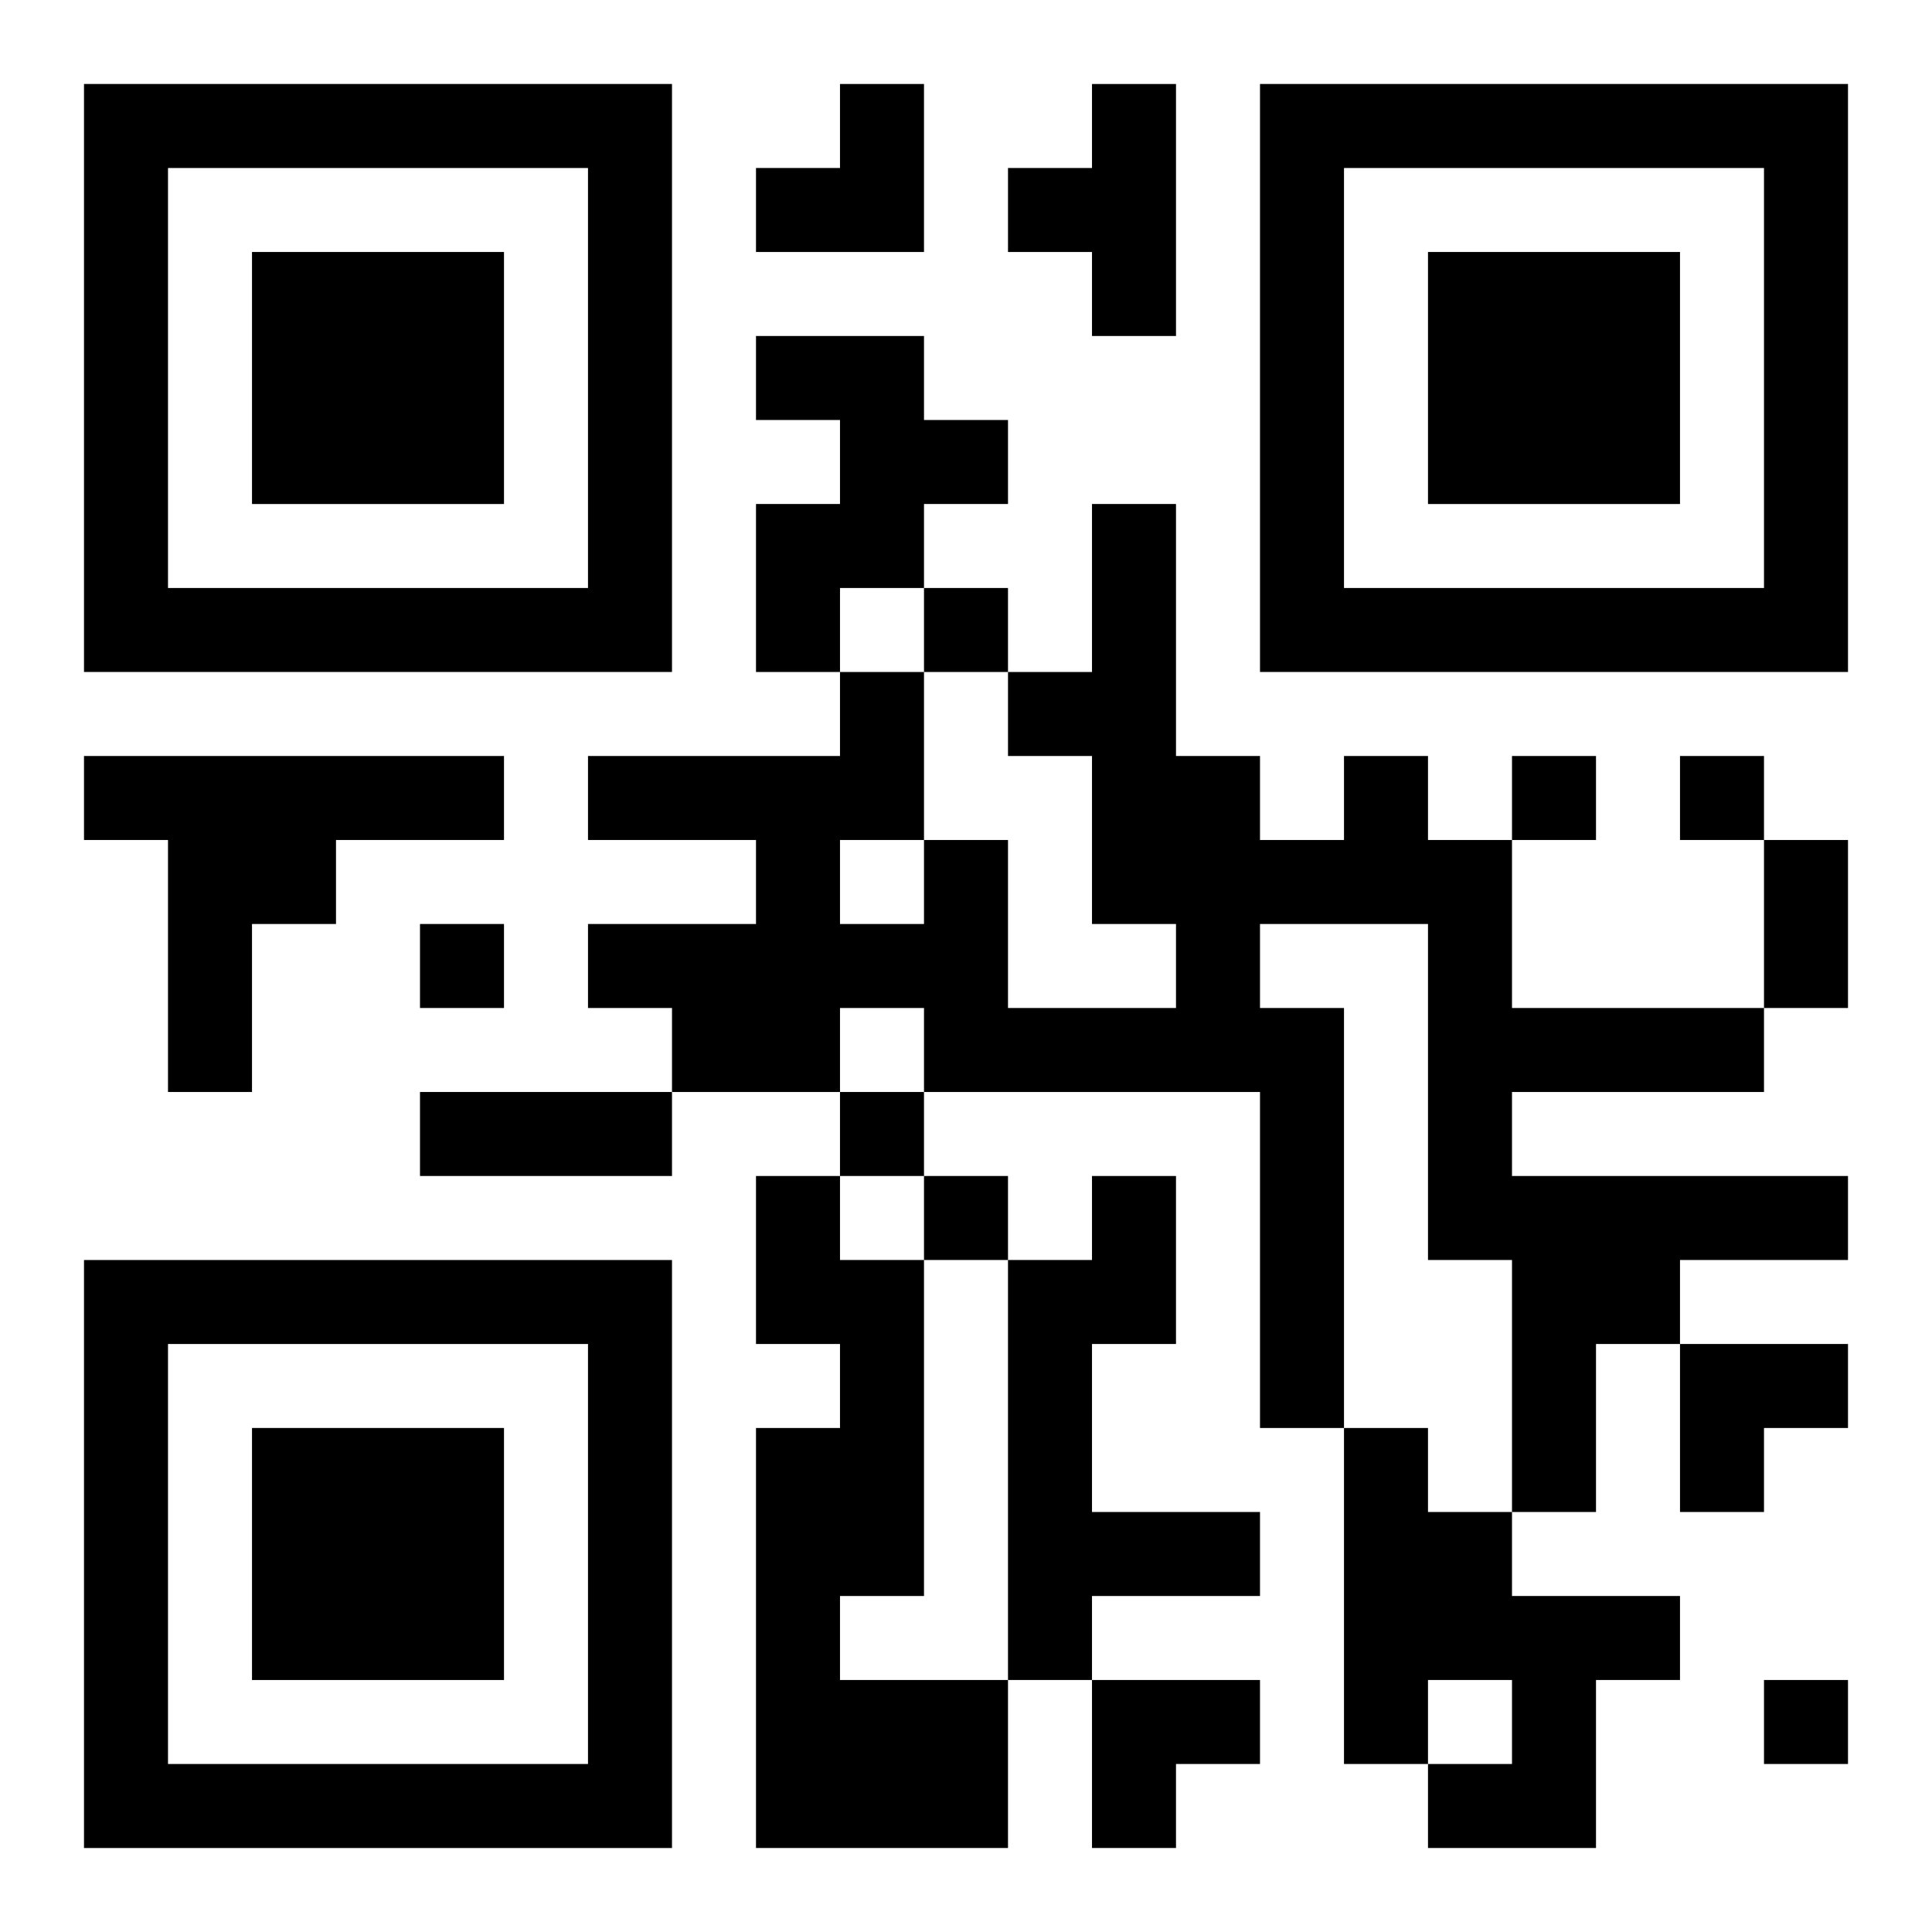
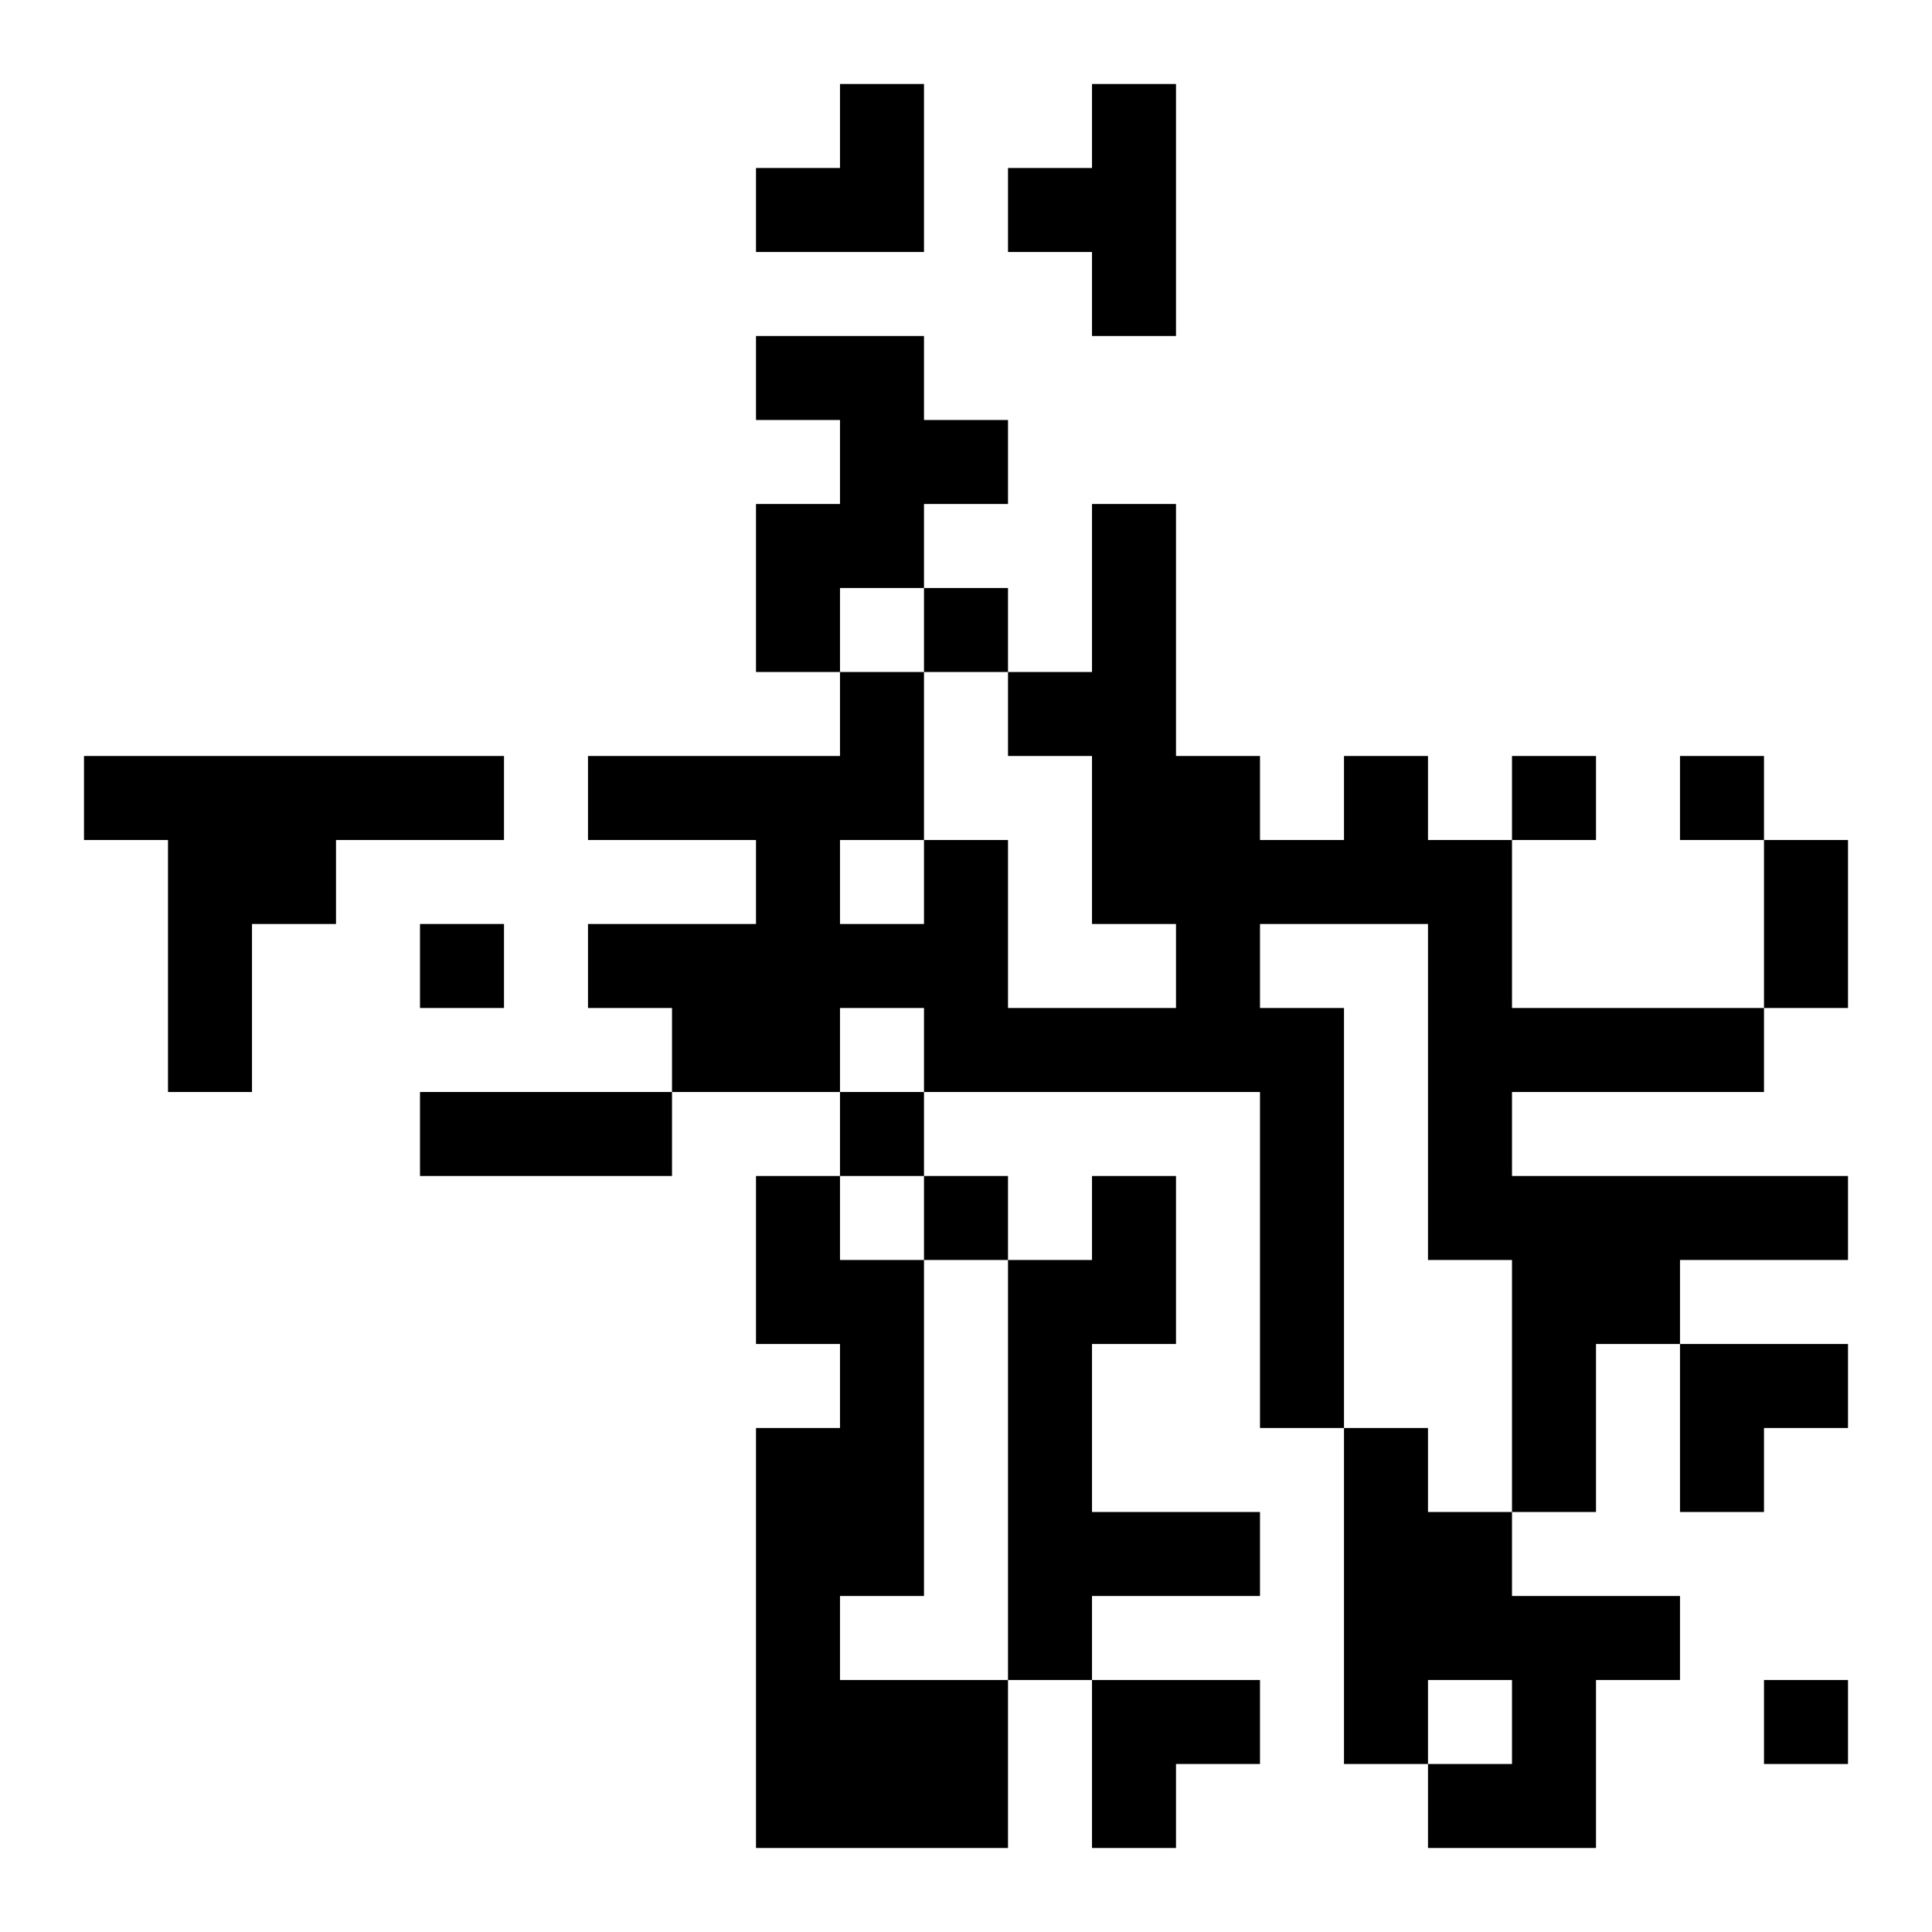
<svg xmlns="http://www.w3.org/2000/svg" xmlns:xlink="http://www.w3.org/1999/xlink" width="250" height="250" baseProfile="full" version="1.1" viewBox="-1 -1 23 23">
  <symbol id="a">
-     <path d="m0 7v7h7v-7h-7zm1 1h5v5h-5v-5zm1 1v3h3v-3h-3z" />
-   </symbol>
+     </symbol>
  <use y="-7" xlink:href="#a" />
  <use y="7" xlink:href="#a" />
  <use x="14" y="-7" xlink:href="#a" />
  <path d="m12 0h1v3h-1v-1h-1v-1h1v-1m-4 3h2v1h1v1h-1v1h-1v1h-1v-2h1v-1h-1v-1m-8 5h5v1h-2v1h-1v2h-1v-3h-1v-1m15 0h1v1h1v2h3v1h-3v1h4v1h-2v1h-1v2h-1v-3h-1v-4h-2v1h1v5h-1v-4h-4v-1h-1v1h-2v-1h-1v-1h2v-1h-2v-1h3v-1h1v2h1v2h2v-1h-1v-2h-1v-1h1v-2h1v3h1v1h1v-1m-6 1v1h1v-1h-1m-1 4h1v1h1v4h-1v1h2v2h-3v-5h1v-1h-1v-2m4 0h1v2h-1v2h2v1h-2v1h-1v-5h1v-1m3 3h1v1h1v1h2v1h-1v2h-2v-1h1v-1h-1v1h-1v-4m-5-10v1h1v-1h-1m7 2v1h1v-1h-1m2 0v1h1v-1h-1m-15 2v1h1v-1h-1m5 2v1h1v-1h-1m1 1v1h1v-1h-1m10 6v1h1v-1h-1m0-10h1v2h-1v-2m-16 3h3v1h-3v-1m4-12m1 0h1v2h-2v-1h1zm10 15h2v1h-1v1h-1zm-7 4h2v1h-1v1h-1z" />
</svg>